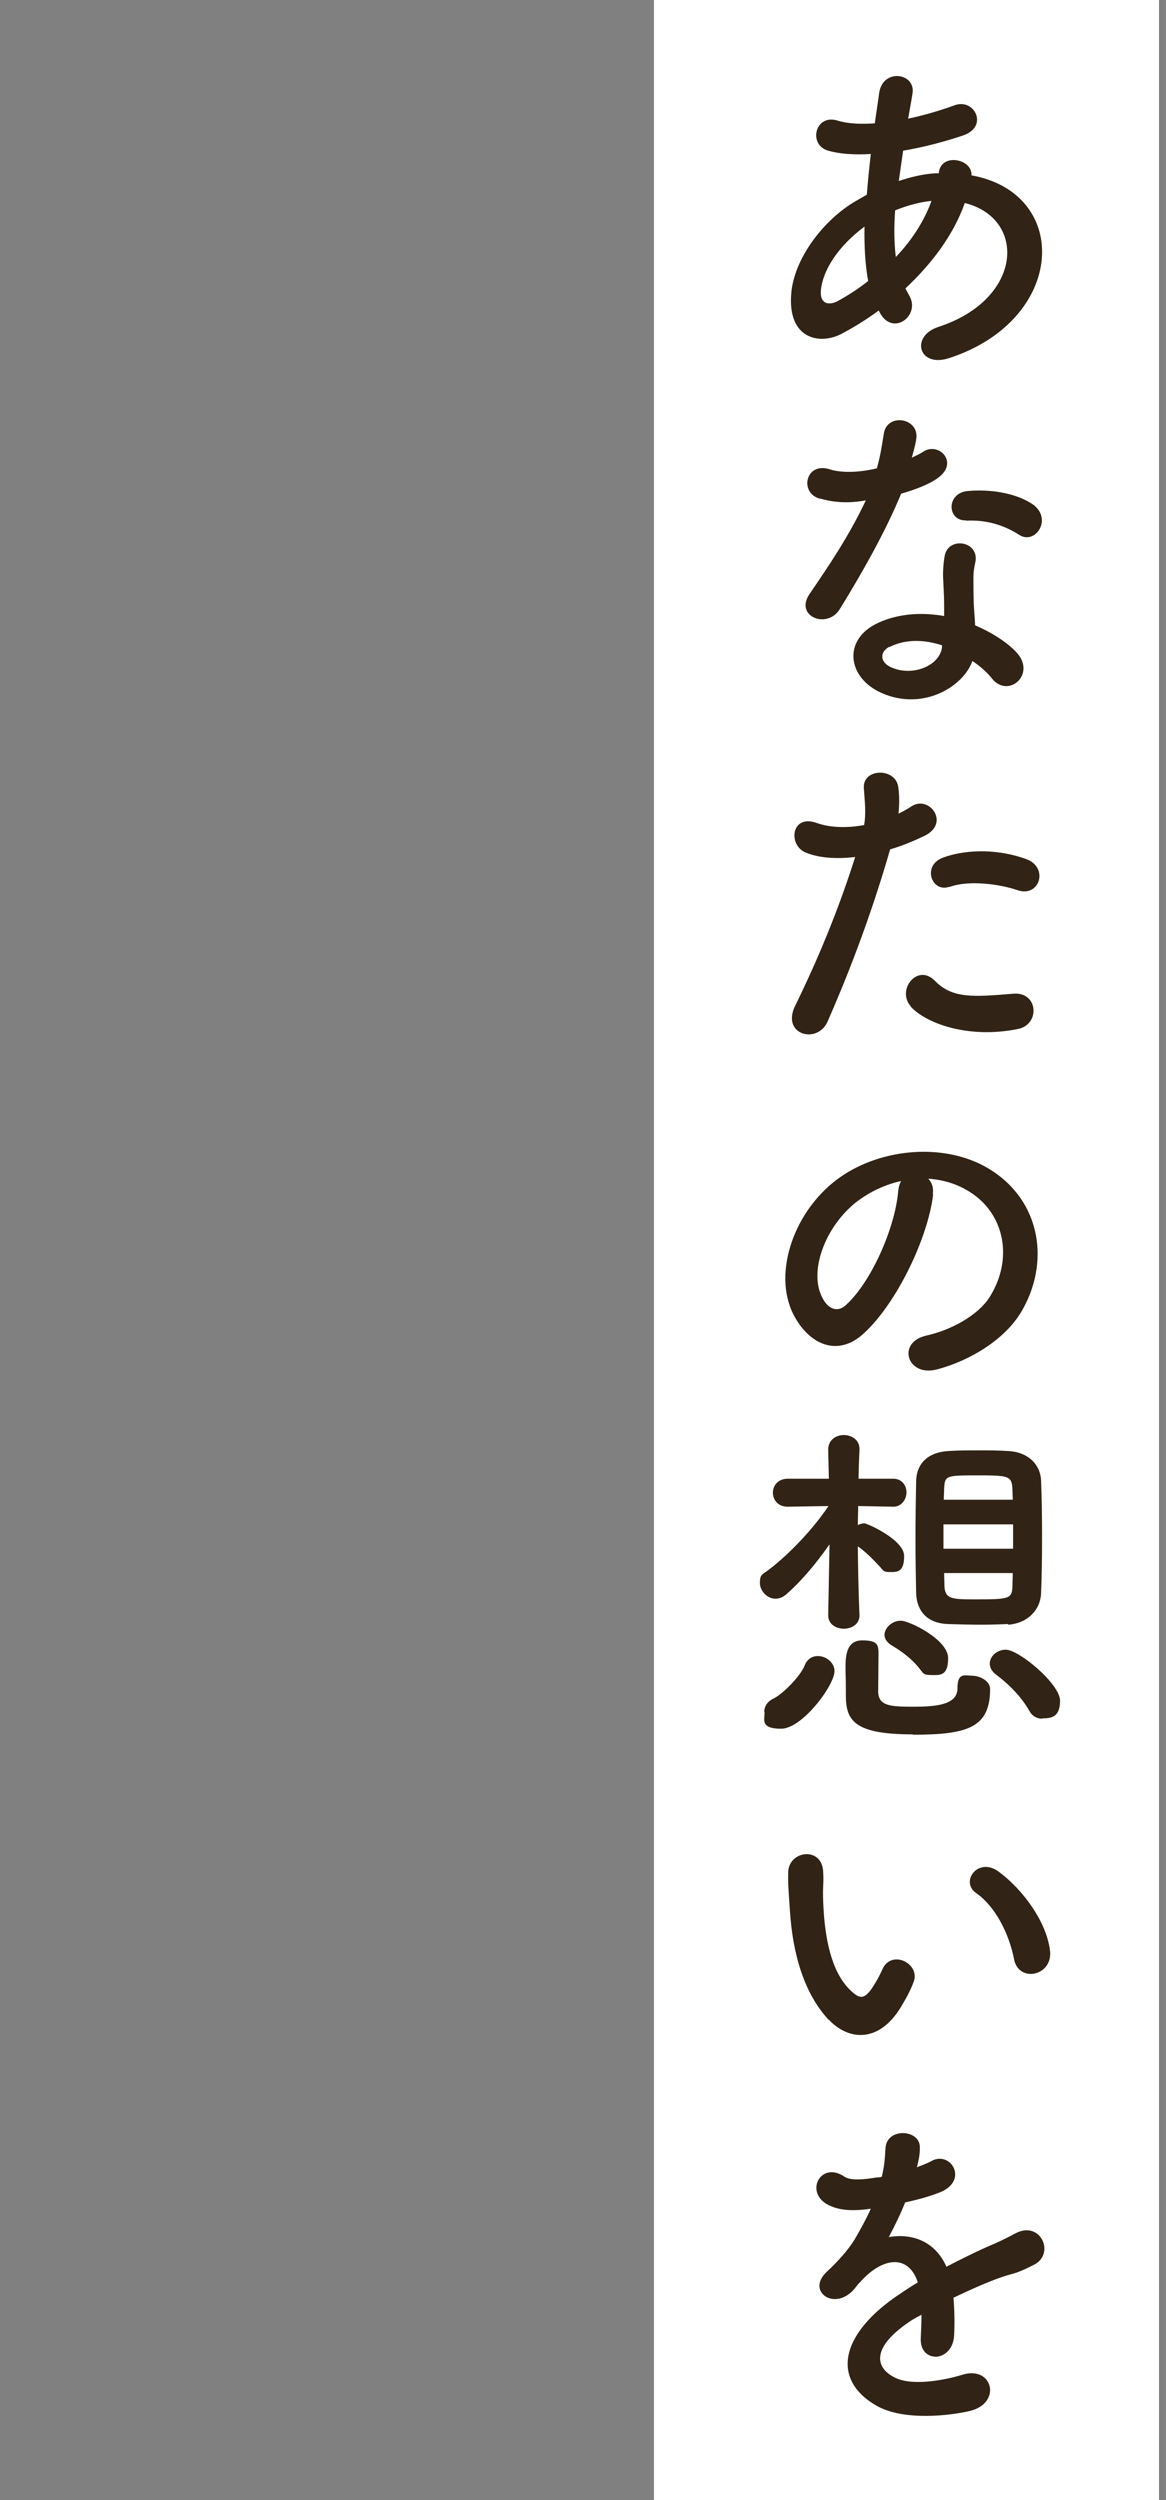
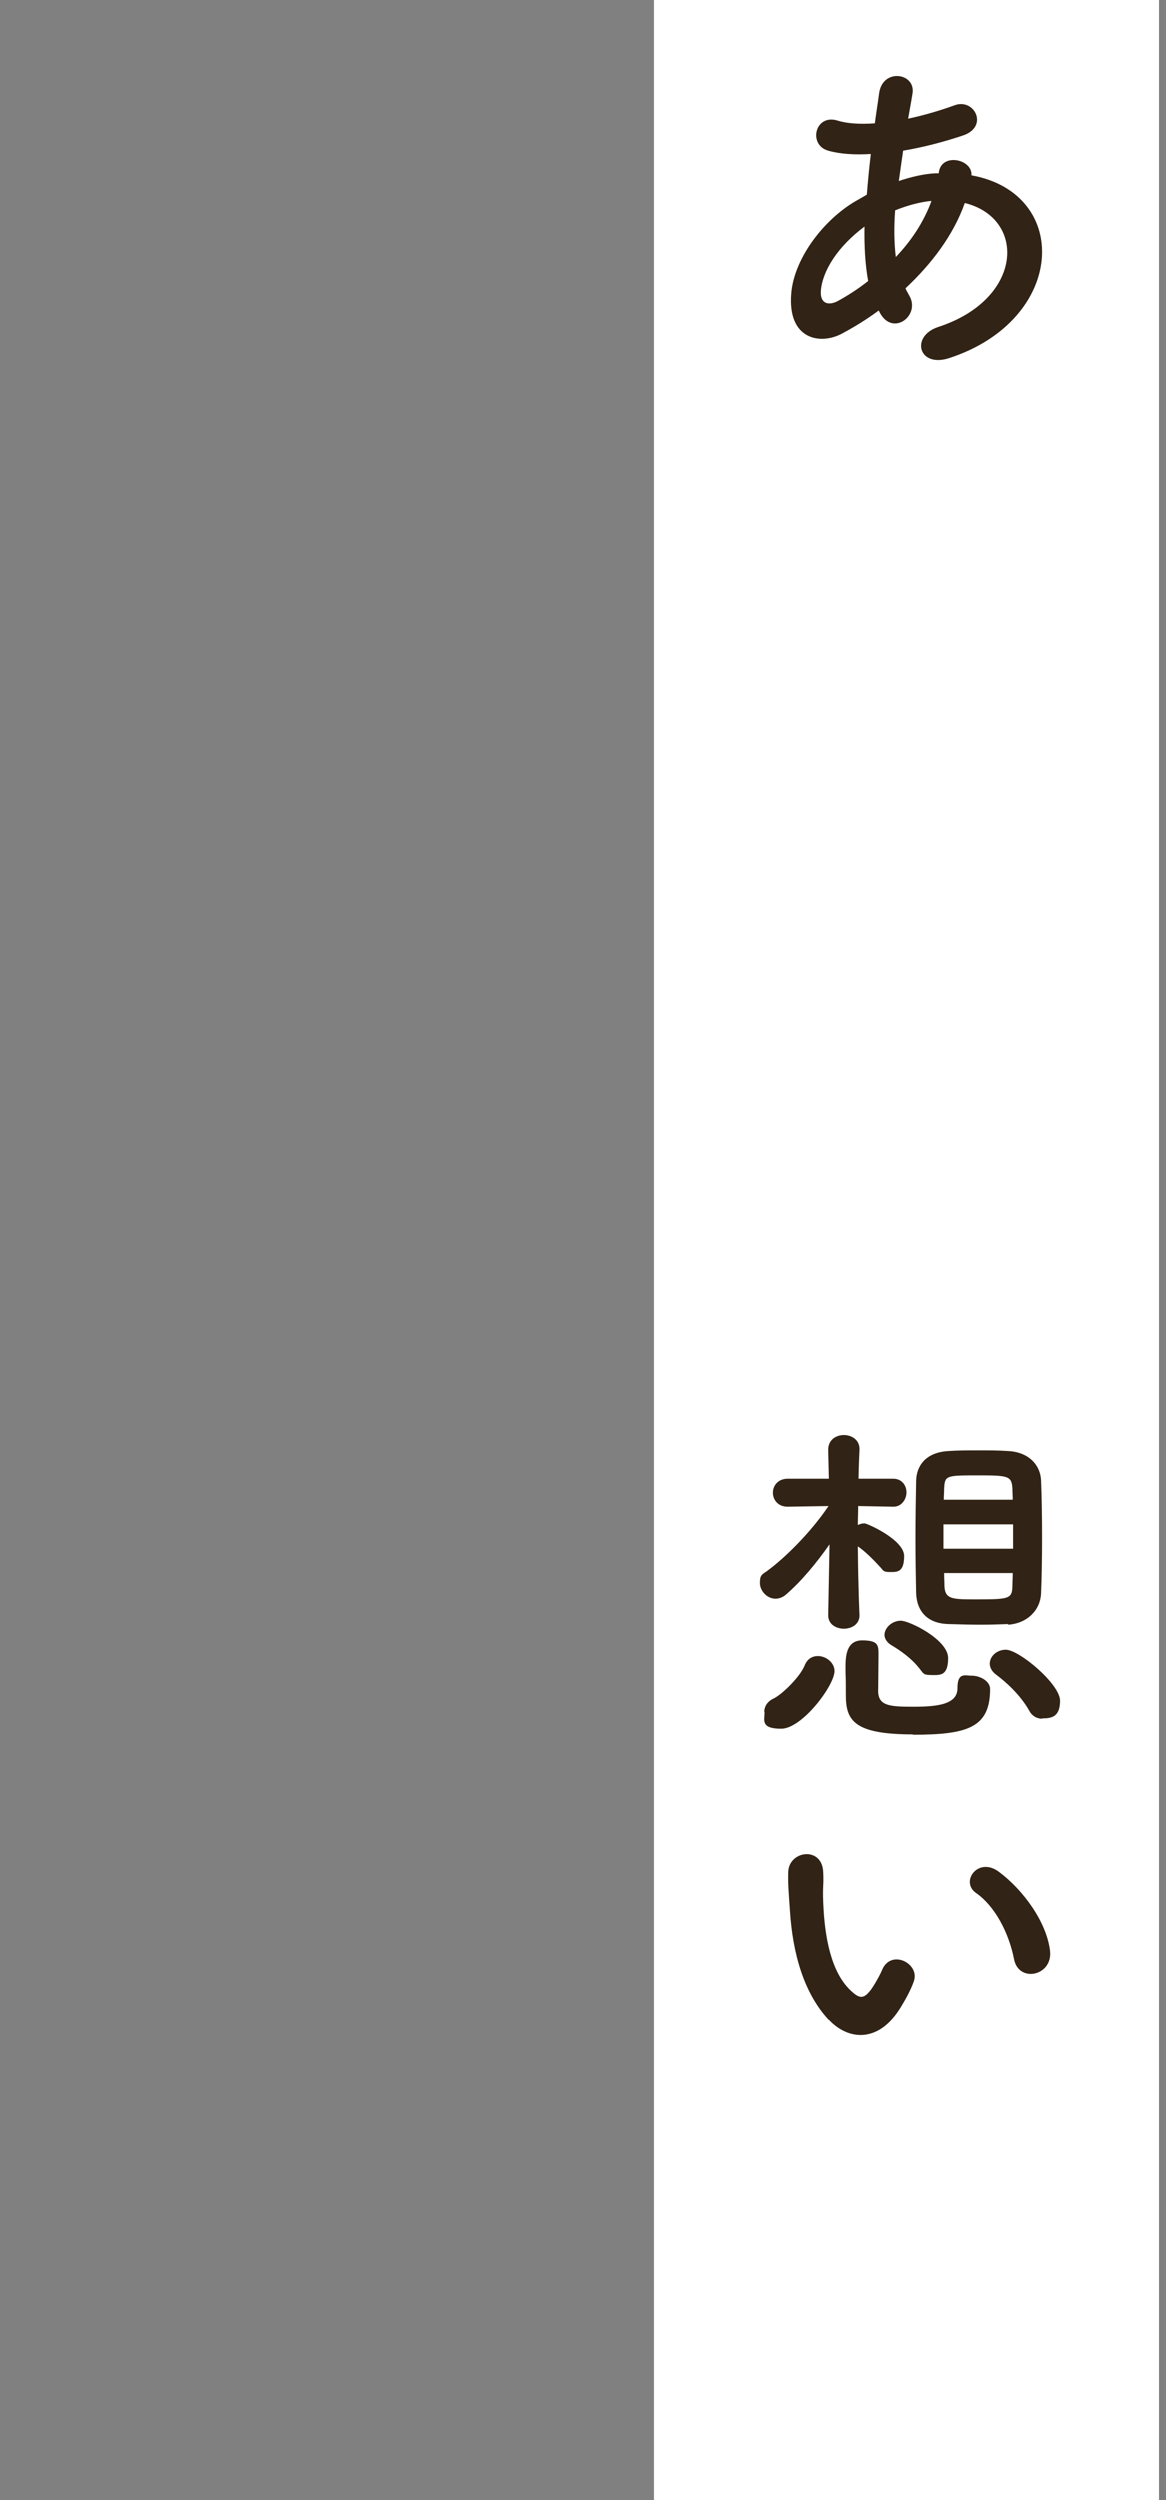
<svg xmlns="http://www.w3.org/2000/svg" version="1.1" viewBox="0 0 350 750">
  <rect x="0" y="0" width="350" height="750" fill="#808080" stroke="none" />
  <defs>
    <style>
      .cls-1 {
        fill: #fff;
      }

      .cls-2 {
        fill: #312315;
      }
    </style>
  </defs>
  <g>
    <g id="_レイヤー_1" data-name="レイヤー_1">
      <rect class="cls-1" x="196.3" width="151.6" height="750.6" />
      <g>
        <path class="cls-2" d="M263.7,93.2c-3.8,2.8-7.6,5.1-11.2,7-6.4,3.3-16.1,1.6-15-12.1.8-10.1,9-21.3,18.4-27.2,1.3-.8,2.8-1.6,4.3-2.5.3-3.9.7-8,1.2-12.2-4.9.3-9.4,0-12.8-1-6.1-1.7-4-11.2,2.9-9,2.9.9,6.8,1.1,11.1.8.4-3,.9-6.1,1.3-9.1,1.1-7.6,11.1-6,10,.2-.4,2.6-.9,5.1-1.3,7.5,4.7-1,9.5-2.4,13.9-4,6-2.3,10.5,6.5,2.4,9.1-5.7,1.9-11.8,3.5-17.8,4.5-.5,3.3-.9,6.3-1.3,9.1,3.6-1.2,7.3-2.1,10.8-2.3h1.2v-.2c.7-6.1,10.2-4.1,9.8.8,30,5.4,28.5,43.3-6.6,54.8-9.3,3.1-11.8-6.5-3.4-9.3,25.6-8.3,26.6-32.6,8-37.2-3.4,9.7-10.1,18.4-17.8,25.6.3.7.7,1.4,1.1,2.1,3.6,6-4.9,12.5-8.8,5.2l-.3-.6h-.1ZM259.6,67.9c-8.1,6-12.7,13.3-13.2,19.3-.3,4.1,2.5,4.5,5.1,3.1,3.1-1.7,6.2-3.7,9.1-6-.9-4.8-1.2-10.4-1.1-16.4h.1ZM279.3,60.3c-3,.3-6.9,1.3-10.6,2.8-.4,5.2-.3,9.9.2,14,4.6-4.8,8.4-10.5,10.7-16.8h-.3Z" />
-         <path class="cls-2" d="M246.1,149.6c-6.3-1.7-4.3-11.2,3-8.8,3.4,1.1,8.7,1,14.1-.3,1-3.4,1.5-6.7,2.1-10.4.9-6.1,10-4.9,9.8.9-.1,1.5-.7,3.8-1.4,6.3,1.2-.6,2.4-1.1,3.3-1.7,4.6-3.3,11.1,3.1,4.5,7.8-2.6,1.9-6.8,3.5-11,4.7-4.8,11.6-11.8,23.9-18.4,34.6-3.8,6.2-13.7,2.2-9.1-4.5,5.8-8.5,11.8-17.3,16.9-28.1-5.2,1-9.7.6-13.6-.5h-.2ZM263.8,207.5c-9.6-4.8-10.7-15.9-.1-20.7,6.4-2.9,13.4-3.1,19.7-2v-3.6c0-2.6-.2-5.1-.3-7.7-.1-2.1.1-4.9.5-6.9,1.2-5.7,10.3-4.3,9.2,1.9-.3,1.5-.6,2.7-.6,4.8s0,4.9.1,7.9c.1,2,.3,4.1.4,6.4,5.4,2.3,10,5.4,12.5,8.2,5.9,6.5-2.5,13.8-7.4,7.8-1.5-1.9-3.5-3.7-5.9-5.3-3,8.2-15.8,15.4-28.3,9.1h.2ZM267,194c-2.8,1.4-3,4.4.1,6,6.2,3.1,14.5.1,15.6-5.4.1-.3,0-.7.1-1-5.2-1.7-10.8-2-15.8.5h0ZM290,156.1c-5.7.3-6.1-8.2.5-8.8,6.8-.6,14,.6,18.9,3.6,7,4.2,1.6,12.7-3.4,9.6-4.8-3.1-10.1-4.6-16-4.3h0Z" />
-         <path class="cls-2" d="M248.4,306.5c-3.1,6.9-14,3.9-9.7-4.8,4.4-9,11.7-24.7,18-44.6-5.4.6-10.7.4-15-1.4-5.2-2.3-4.2-11.6,3.5-8.8,4.3,1.5,9.4,1.5,14.2.6.6-3.8.2-6.6-.1-11.1-.4-5.9,9.3-6.2,10.3-.5.4,2.6.4,5.3.1,8.2,1.4-.7,2.7-1.4,3.9-2.2,5.3-3.5,11.7,5,4,8.8-2.9,1.4-6.6,3-10.4,4.1-6.5,22.5-13.8,40.3-18.8,51.7h0ZM273.4,301.9c-4.4-4.9,2-13.1,7.3-7.6,5.2,5.3,11.5,4.8,23.5,3.8,7.5-.6,8.1,9.3,1.3,10.6-14.9,3-27.6-1.7-32.2-6.8h.1ZM285,266c-5.3,2-8.5-6.5-1.7-8.8,5.2-1.9,14.6-3.1,24.7.5,6.9,2.5,4.1,11.5-2.4,9.4-5.8-2-15.1-3.1-20.6-1h0Z" />
-         <path class="cls-2" d="M280.1,358.4c-1.6,13.1-10.9,32.5-20.8,41.6-7.9,7.3-16.5,3.3-21.1-5.6-6.5-12.7.4-31.9,14.2-41.4,12.6-8.7,31.5-10.2,44.4-2.4,15.9,9.6,18.5,28.5,9.6,43.2-4.8,7.9-14.9,14.3-25.1,17-9,2.4-12.2-8-3.4-10.1,7.8-1.7,15.7-6.2,19.1-11.5,7.3-11.5,4.5-25-5.7-31.5-4-2.6-8.3-3.8-12.7-4.1,1.1,1,1.7,2.7,1.4,4.7h.1ZM257.3,360.4c-9.6,7.4-14.7,21.1-10.4,29,1.5,3,4.2,4.5,6.8,2.3,7.7-6.8,14.9-23.1,15.9-34.2.1-1.2.4-2.4.9-3.2-4.7,1-9.4,3.2-13.3,6.2h0Z" />
        <path class="cls-2" d="M258,484.6c0,2.7-2.4,4-4.7,4s-4.7-1.3-4.7-4h0c0-.1.4-21.3.4-21.3-4,5.7-8.4,11-13,15-1,.9-2.2,1.3-3.2,1.3-2.6,0-4.7-2.4-4.7-4.7s.5-2.5,2-3.5c5.5-4,13.2-11.6,18.6-19.6l-12.2.2h-.1c-2.9,0-4.4-2.1-4.4-4.2s1.5-4.2,4.5-4.2h12.3l-.2-8.7h0c0-3,2.4-4.4,4.7-4.4s4.7,1.4,4.7,4.2v.2s-.2,3.6-.3,8.7h10.4c2.7,0,4,2.1,4,4.1s-1.4,4.3-3.9,4.3h-.1l-10.5-.2c0,1.9-.1,3.8-.1,5.7.6-.3,1.2-.5,2-.5s11.9,4.9,11.9,9.8-2.1,4.8-4.2,4.8-2-.4-2.9-1.4c-2.2-2.4-4.6-4.8-6.8-6.3.1,12.8.5,20.7.5,20.7h0ZM229.4,513.6c0-1.5.8-3.1,2.7-4,2.6-1.2,8-6.5,9.4-9.9.8-2.1,2.4-2.9,4-2.9,2.5,0,5,2,5,4.5,0,4.3-9.7,17.3-16,17.3s-5-2.6-5-5h0ZM274,520.3c-17.5,0-20.1-4.1-20.1-11.7s-.1-4.9-.1-8.2.1-8.3,5-8.3,4.9,1.5,4.9,4.3-.1,10.1-.1,11.2c.2,4.2,3.7,4.4,10.6,4.4s13.2-.6,13.2-5.5,2.2-3.8,4.4-3.8,5.4,1.5,5.4,4c0,11.6-6.8,13.7-23.2,13.7h0ZM276.2,500.8c-2.5-3.3-6-5.7-8.7-7.3-1.3-.8-2-2-2-3,0-2.2,2.3-4.3,4.9-4.3s14.2,5.7,14.2,11.2-2.5,5.1-5,5.1-2.4-.5-3.4-1.7h0ZM302.7,487.2c-2.6.1-5.4.2-8.2.2s-6.9-.1-9.9-.2c-6.4-.2-9.4-4-9.6-9.2-.1-4.6-.2-10.5-.2-16.5s.1-12.2.2-17.3c.1-4.3,2.7-8.5,9.7-8.9,2.7-.2,5.8-.2,8.9-.2s6.3,0,9,.2c6.2.3,9.7,4.2,9.9,8.8.2,4.8.3,11,.3,17.1s-.1,12.1-.3,16.8c-.2,4.9-4,9-9.9,9.4v-.2ZM304.1,457.3h-20.9v7.3h20.9v-7.3ZM304,449.9c0-1.1-.1-2.3-.1-3.3-.2-3.9-1.3-4-10.7-4s-9.6.1-9.8,4.1c0,1-.1,2.1-.1,3.2h20.7ZM283.4,471.9c0,1.4.1,2.8.1,4,.2,3.8,2.3,3.9,9.1,3.9,10.3,0,11.2-.1,11.3-4,0-1.2.1-2.6.1-3.9h-20.7.1ZM312.8,515.6c-1.4,0-3-.7-3.9-2.5-2.7-4.7-6.9-8.5-10-10.8-1.3-1-1.8-2.2-1.8-3.2,0-2.3,2.2-4.2,4.8-4.2,4,0,16.3,10.3,16.3,15.3s-2.7,5.3-5.4,5.3h0Z" />
        <path class="cls-2" d="M248.7,605.9c-7.4-8-10.8-19.9-11.6-32.9-.4-5.9-.6-7.7-.5-11.4.2-6.5,10.2-7.8,10.5,0,.2,4-.2,4.2,0,8.9.4,10.8,2.4,21,8.1,26.5,2.7,2.6,4,2.9,6.3-.2,1.2-1.7,2.7-4.4,3.4-6.1,2.8-6,11.3-1.6,9.4,3.7-1,2.9-2.9,6.1-4,7.9-6.6,10.7-15.7,9.8-21.5,3.6h0ZM304.4,587.8c-1.6-8.2-5.9-16.1-11.4-19.9-4.9-3.4.6-11,6.8-6.4,7.3,5.4,14.4,15.1,15.4,23.8.8,7.5-9.4,9.6-10.8,2.5h0Z" />
-         <path class="cls-2" d="M275.1,650.2c1.6-.6,3.2-1.2,4.3-1.8,5.7-3.4,11.2,5.1,3.6,8.9-2.6,1.2-7,2.5-11.3,3.4-1.3,3.3-3.1,7-4.9,10.4,7.1-1.2,13.9,1.3,17.3,8.9,4.2-2.2,8.5-4.3,12.5-6.1,2.5-1,5.2-2.3,8-3.8,7.7-4.3,12.3,6,5.8,9.3s-5.7,2.2-11.1,4.2c-4.3,1.6-8.9,3.7-13.1,5.7.3,3.4.4,7.6.2,11.3-.2,4.1-2.9,6.3-5.4,6.4-2.6,0-4.9-1.8-4.6-5.9.1-2.2.2-4.5.2-6.7-.9.5-1.9,1-2.7,1.5-12.7,8.2-11.2,14.4-5.4,17.3,5.4,2.8,15.5.7,20.4-.8,9-2.8,11.9,8.3,2.5,10.8-6.1,1.5-20,3.1-28.1-1.4-13.9-7.8-11.4-21.7,7.2-33.9,1.4-.9,3.1-2.1,5-3.2-2.8-8.6-10.7-7.6-17.4,0l-.4.4c-.9,1.1-1.6,2.1-2.4,2.7-5.7,5-13.2-.8-7-6.4,2.7-2.5,6.2-6.2,8.3-9.7,1.7-2.9,3.4-6,4.8-9.1-5.6.8-9.5.5-12.7-1.1-7.4-3.7-2.4-13.4,4.8-8.5,2,1.3,6.1.8,9.7.2.4,0,1,0,1.5-.2.7-3,.9-5,1.1-8.6.4-6.2,10.1-5.6,10.3-.5.1,2.1-.3,4-.8,6l-.2.4v-.2Z" />
      </g>
    </g>
  </g>
</svg>